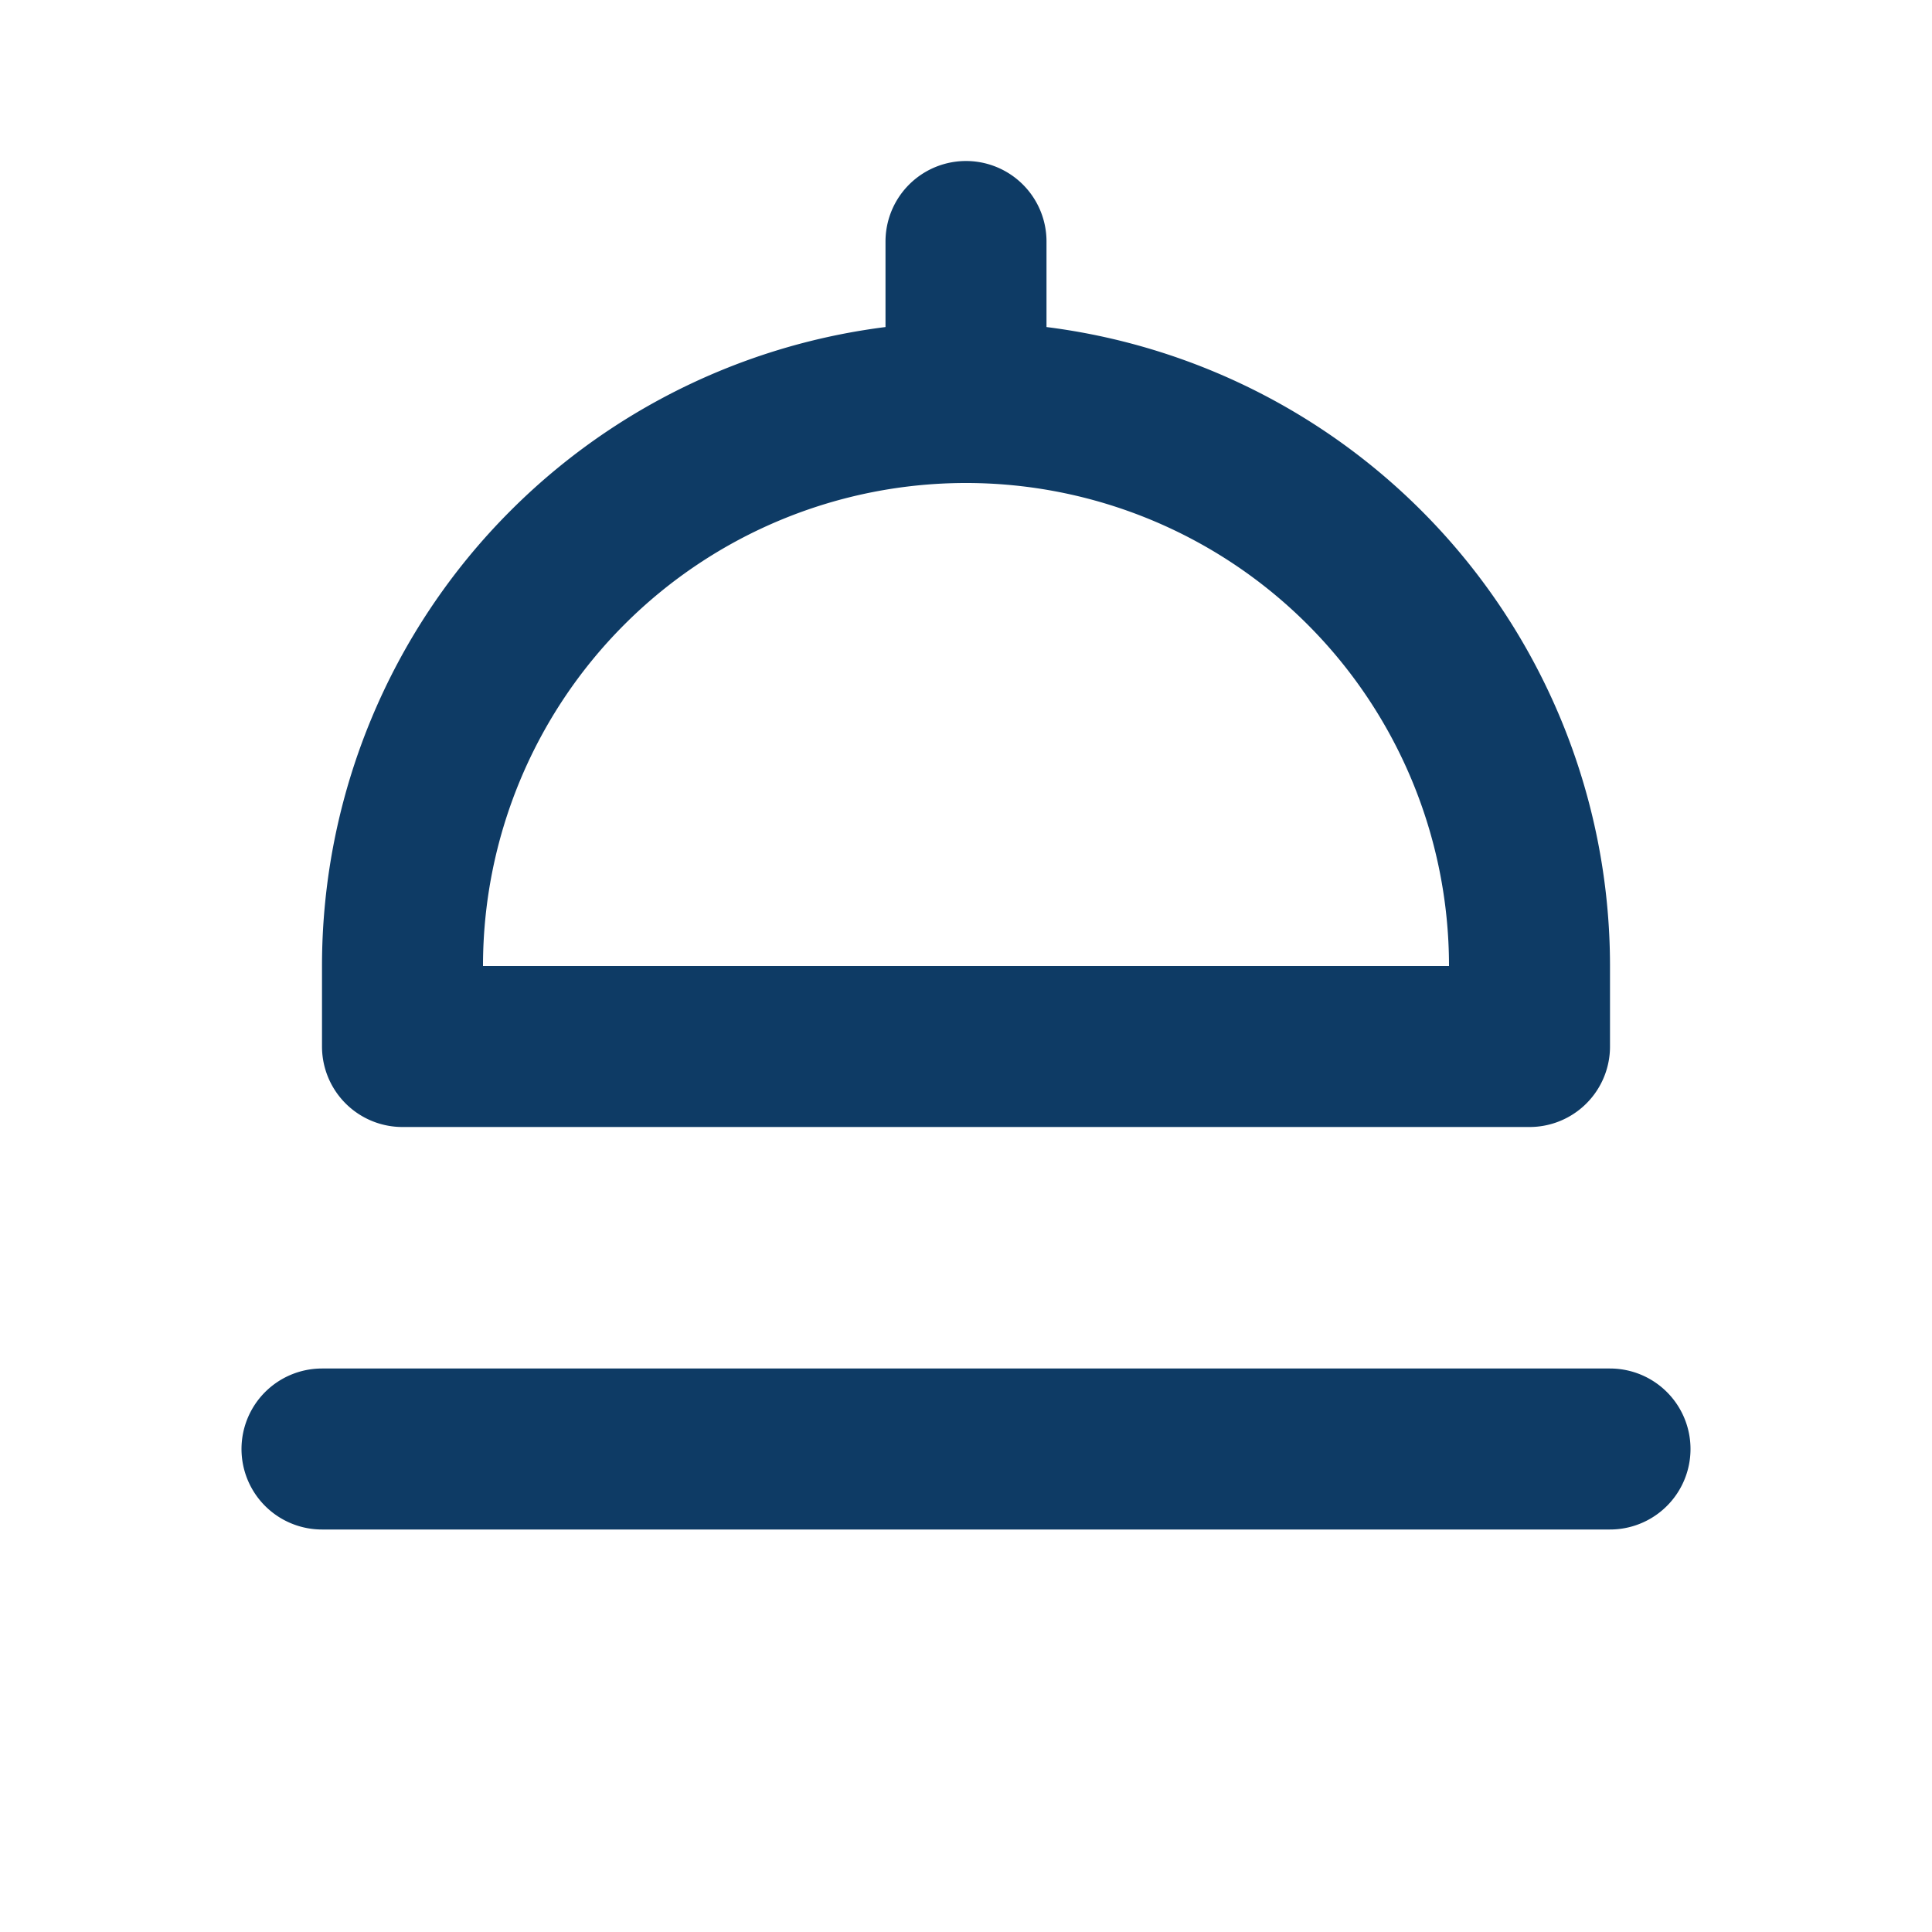
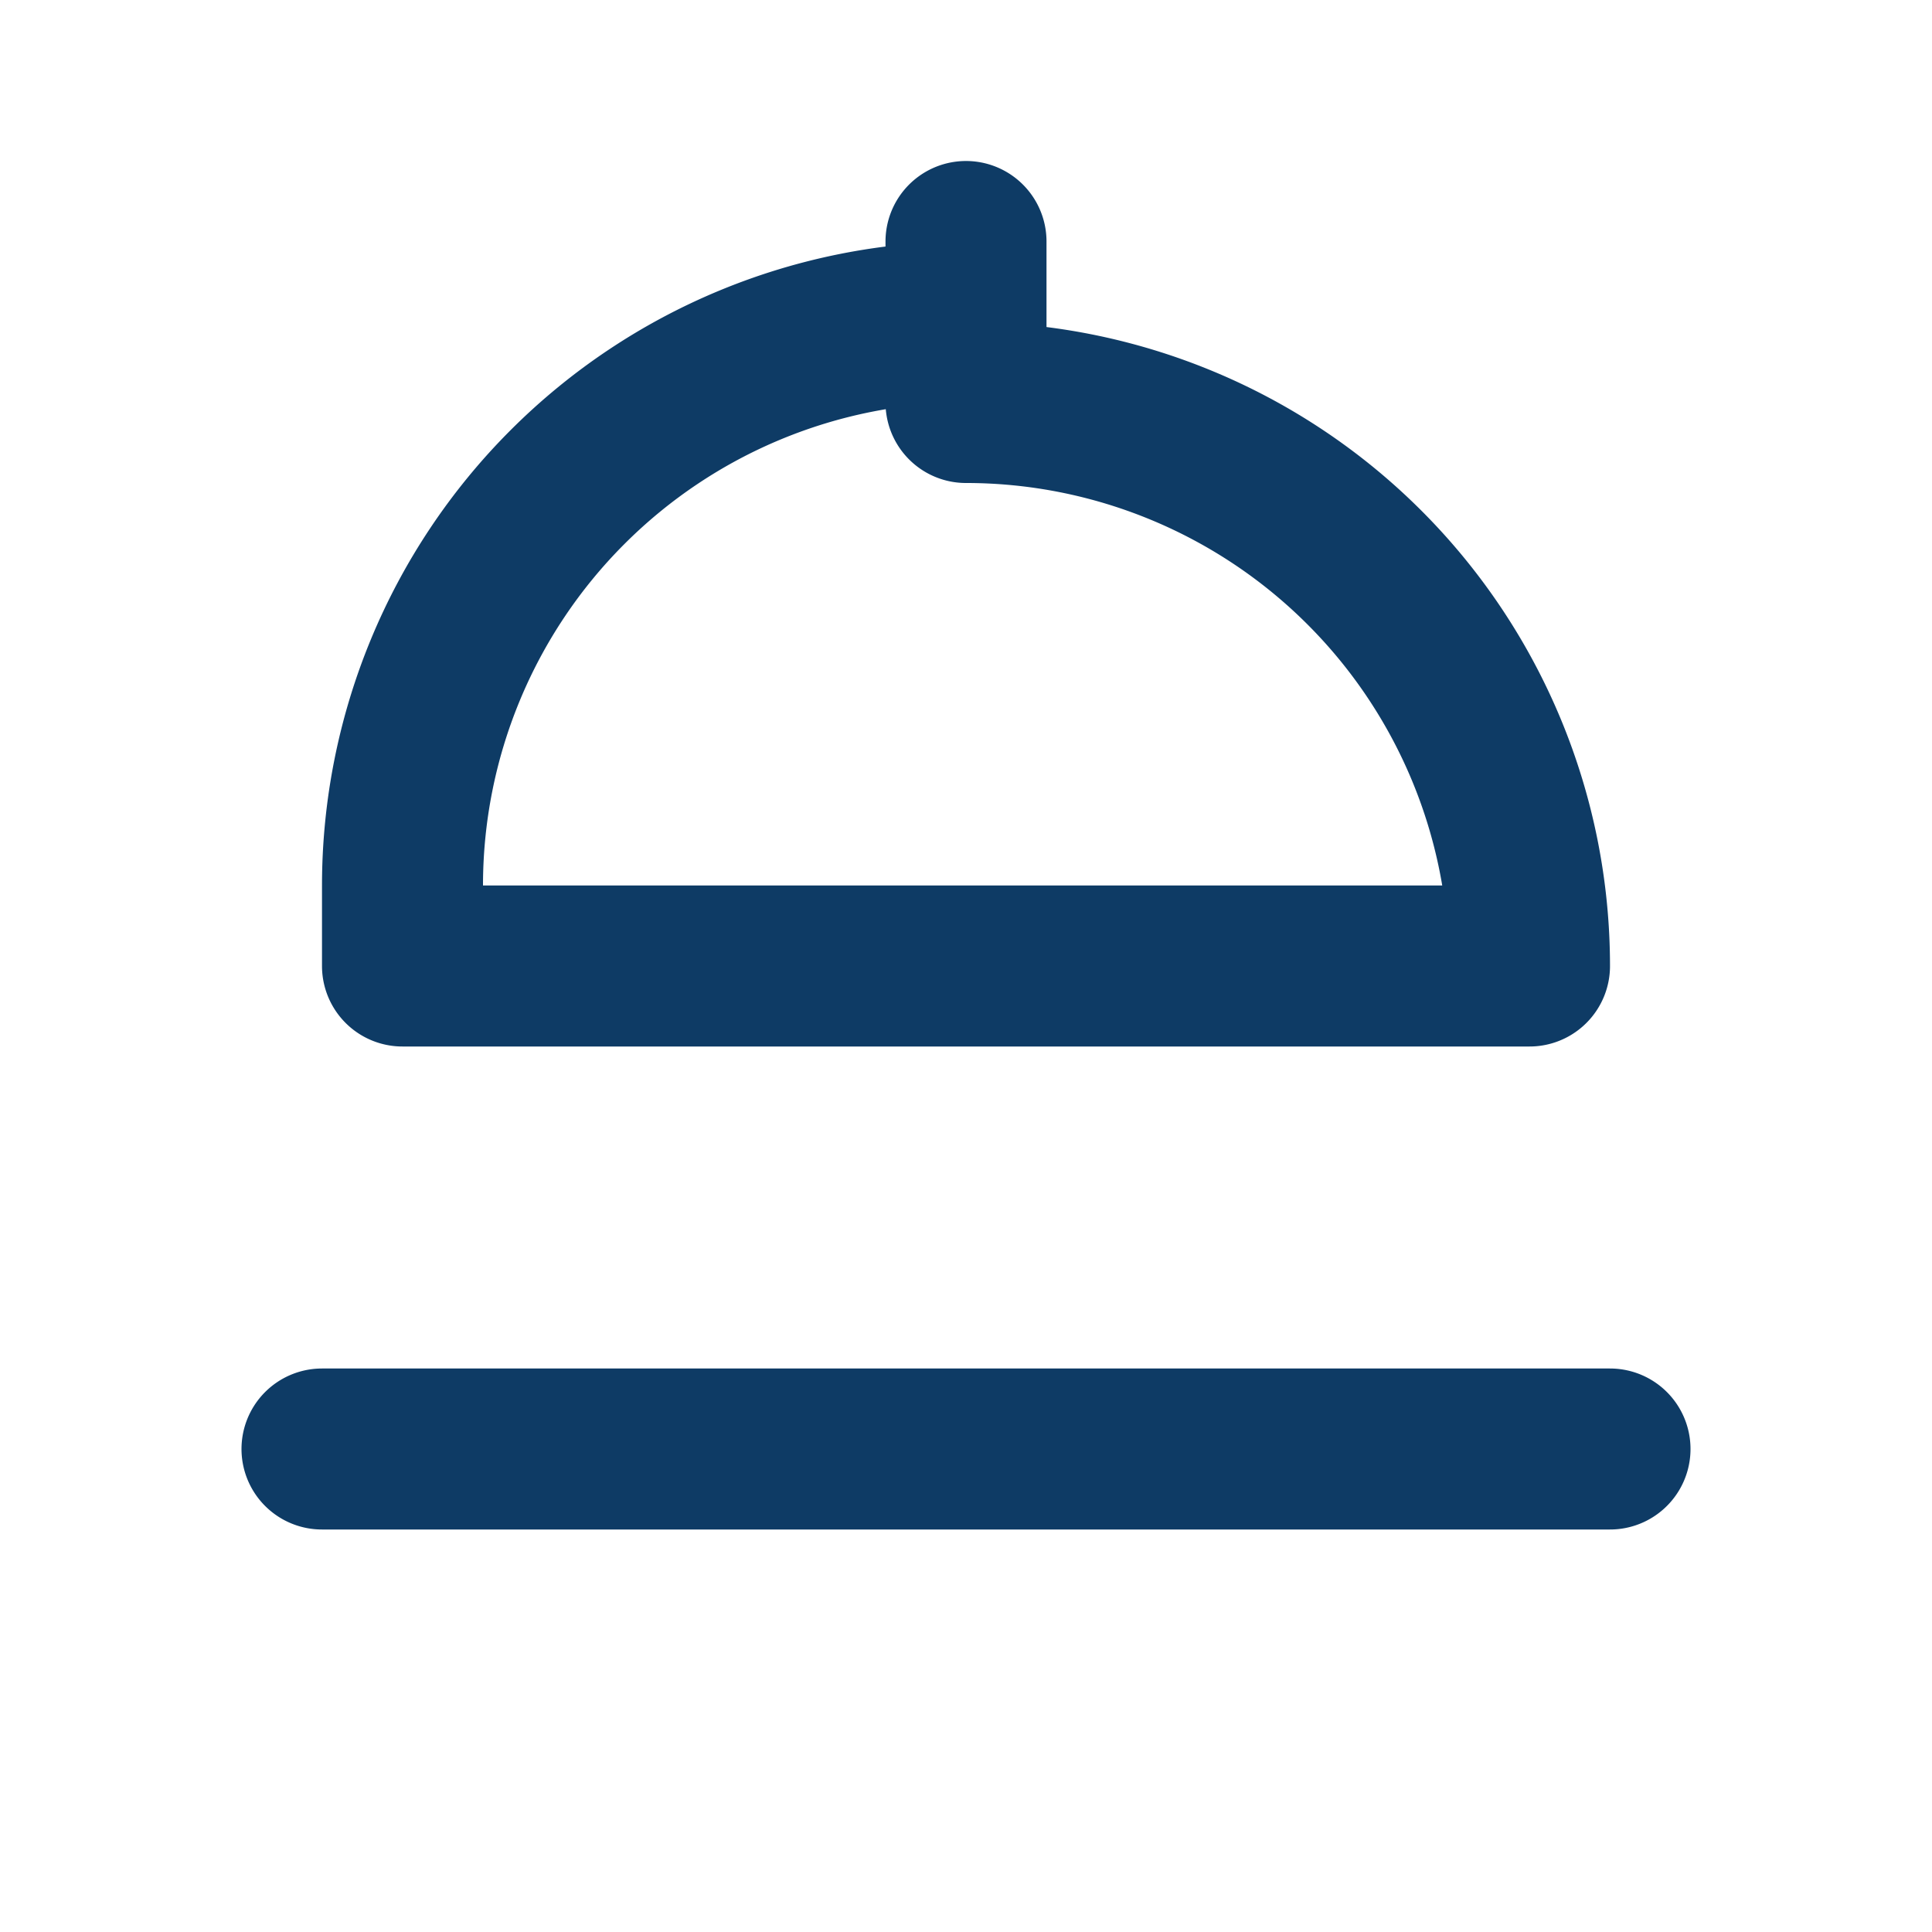
<svg xmlns="http://www.w3.org/2000/svg" fill="none" stroke="#0e3b65" stroke-width="2" viewBox="0 0 24 24" width="48" height="48">
-   <path stroke-linecap="round" stroke-linejoin="round" d="M4 18h16M12 5a7 7 0 0 1 7 7v1H5v-1a7 7 0 0 1 7-7zm0 0V3" />
+   <path stroke-linecap="round" stroke-linejoin="round" d="M4 18h16M12 5a7 7 0 0 1 7 7H5v-1a7 7 0 0 1 7-7zm0 0V3" />
</svg>